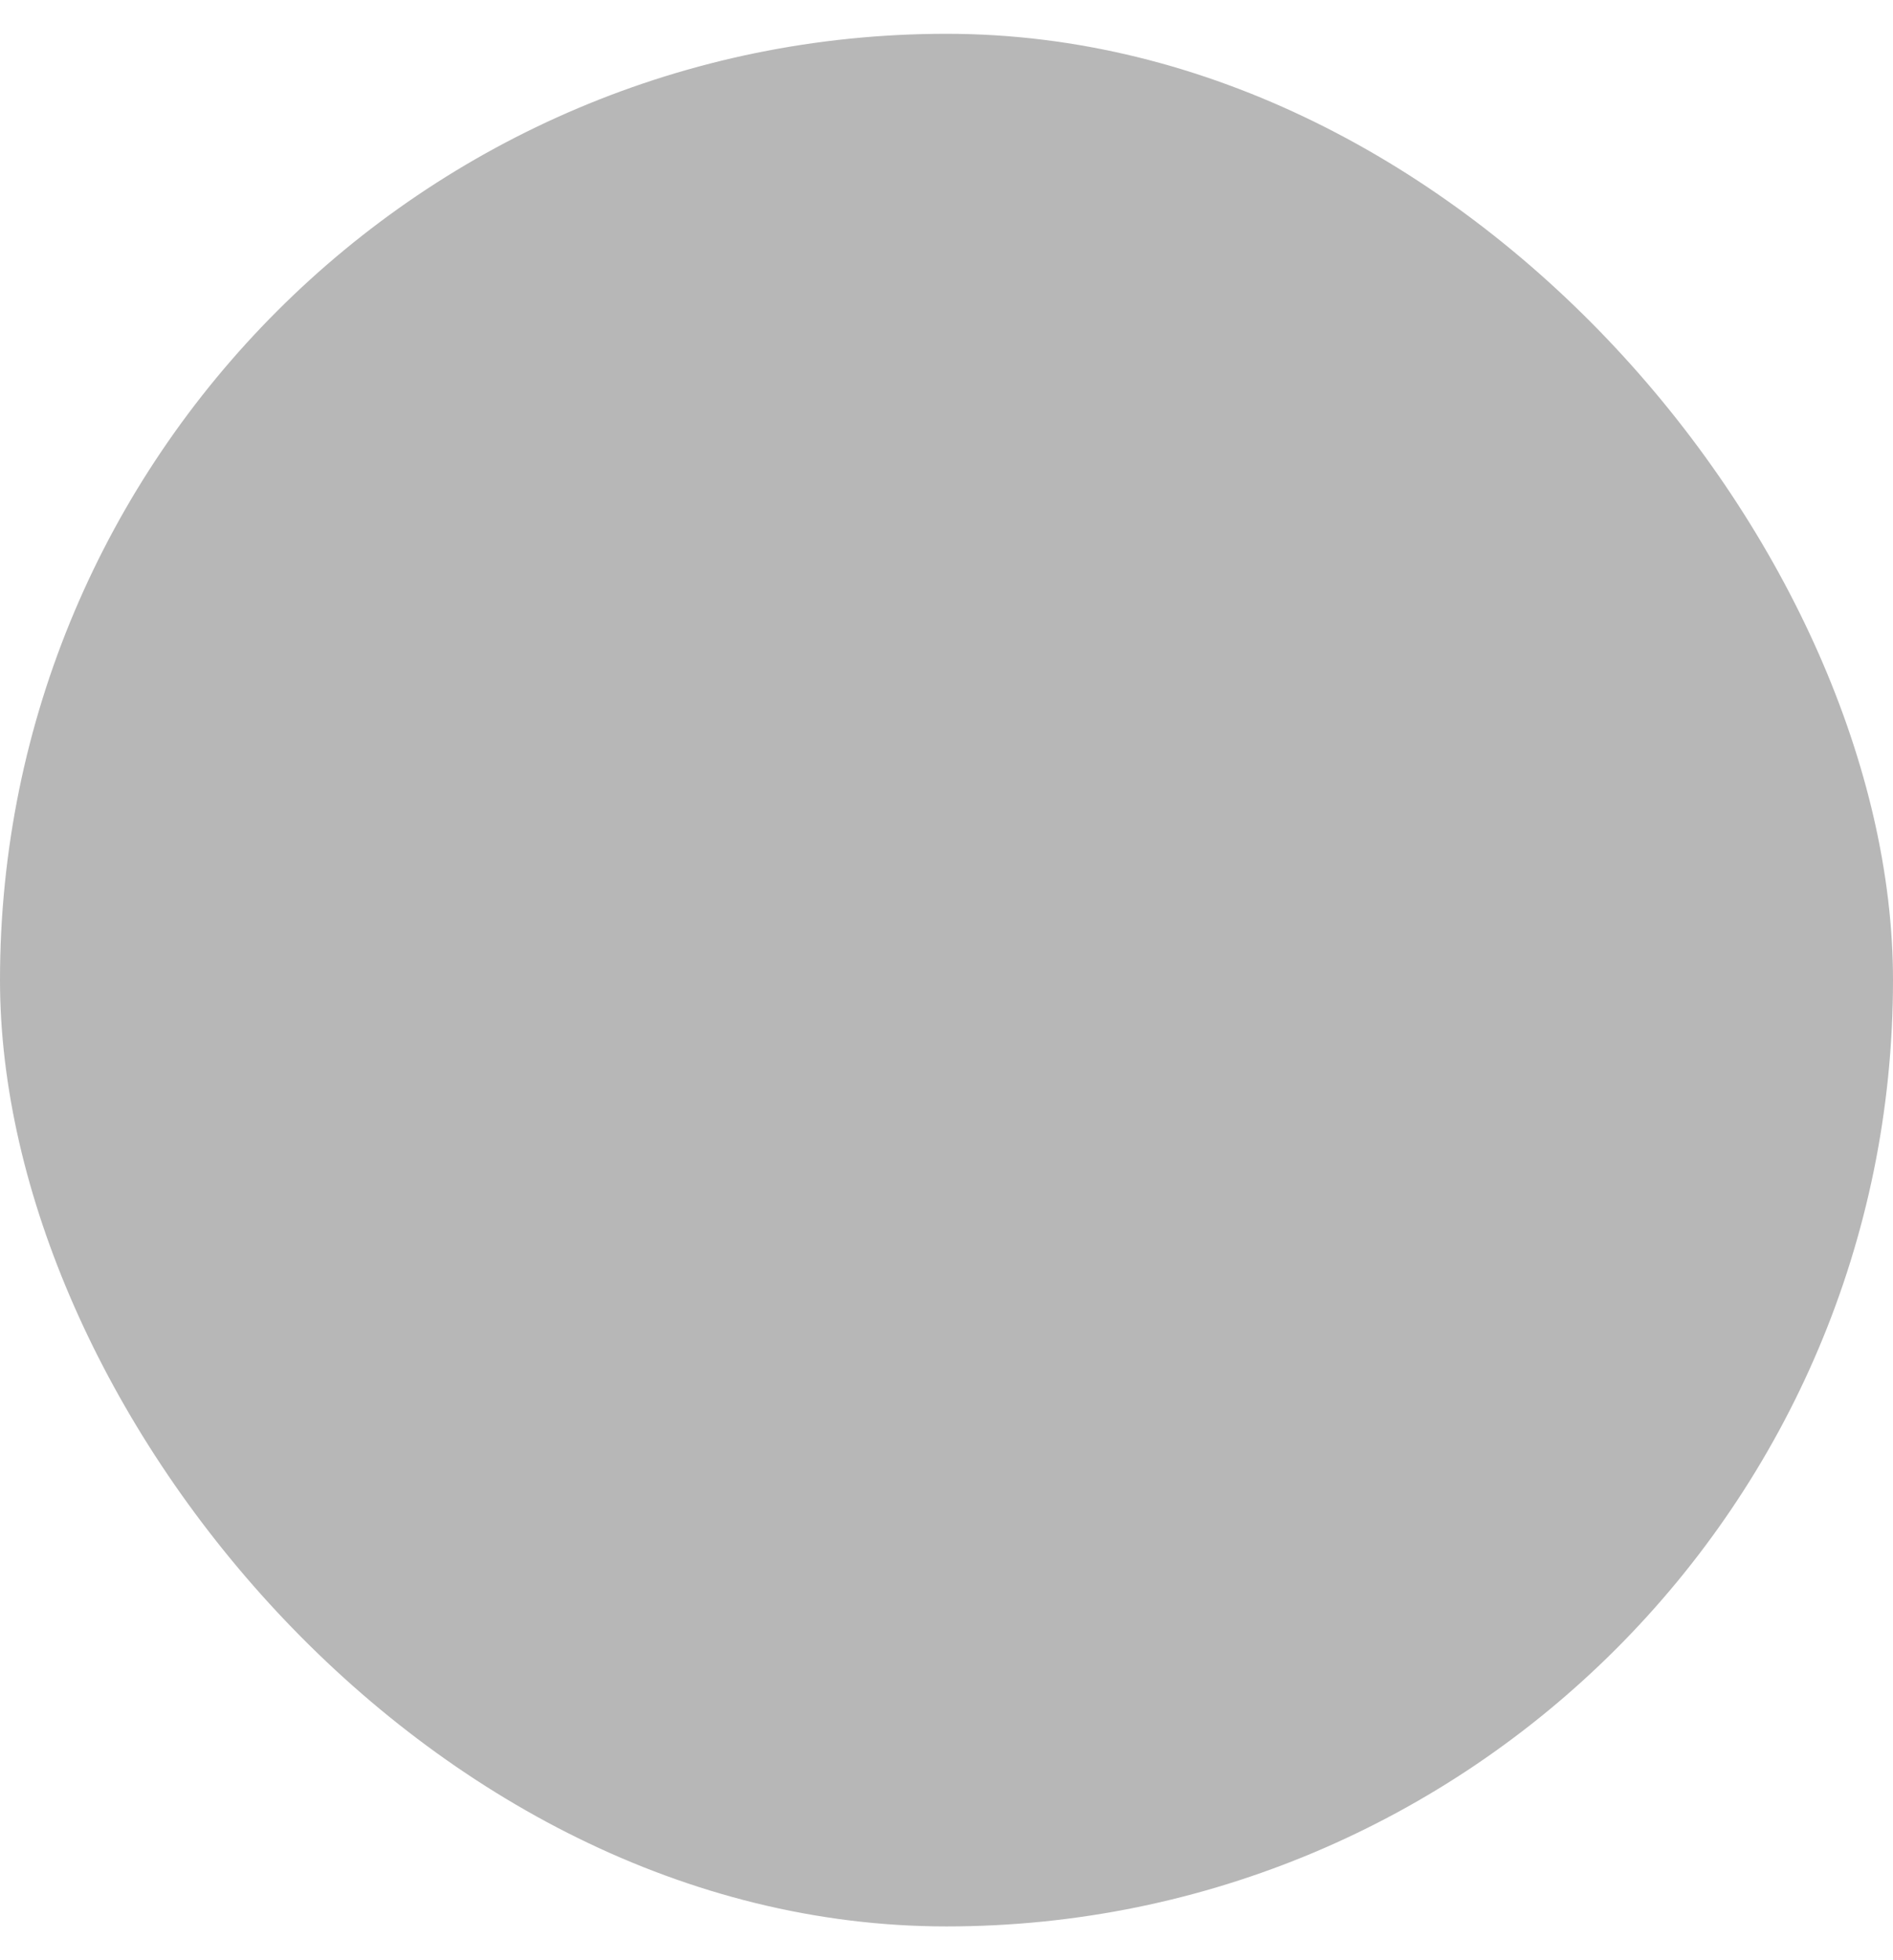
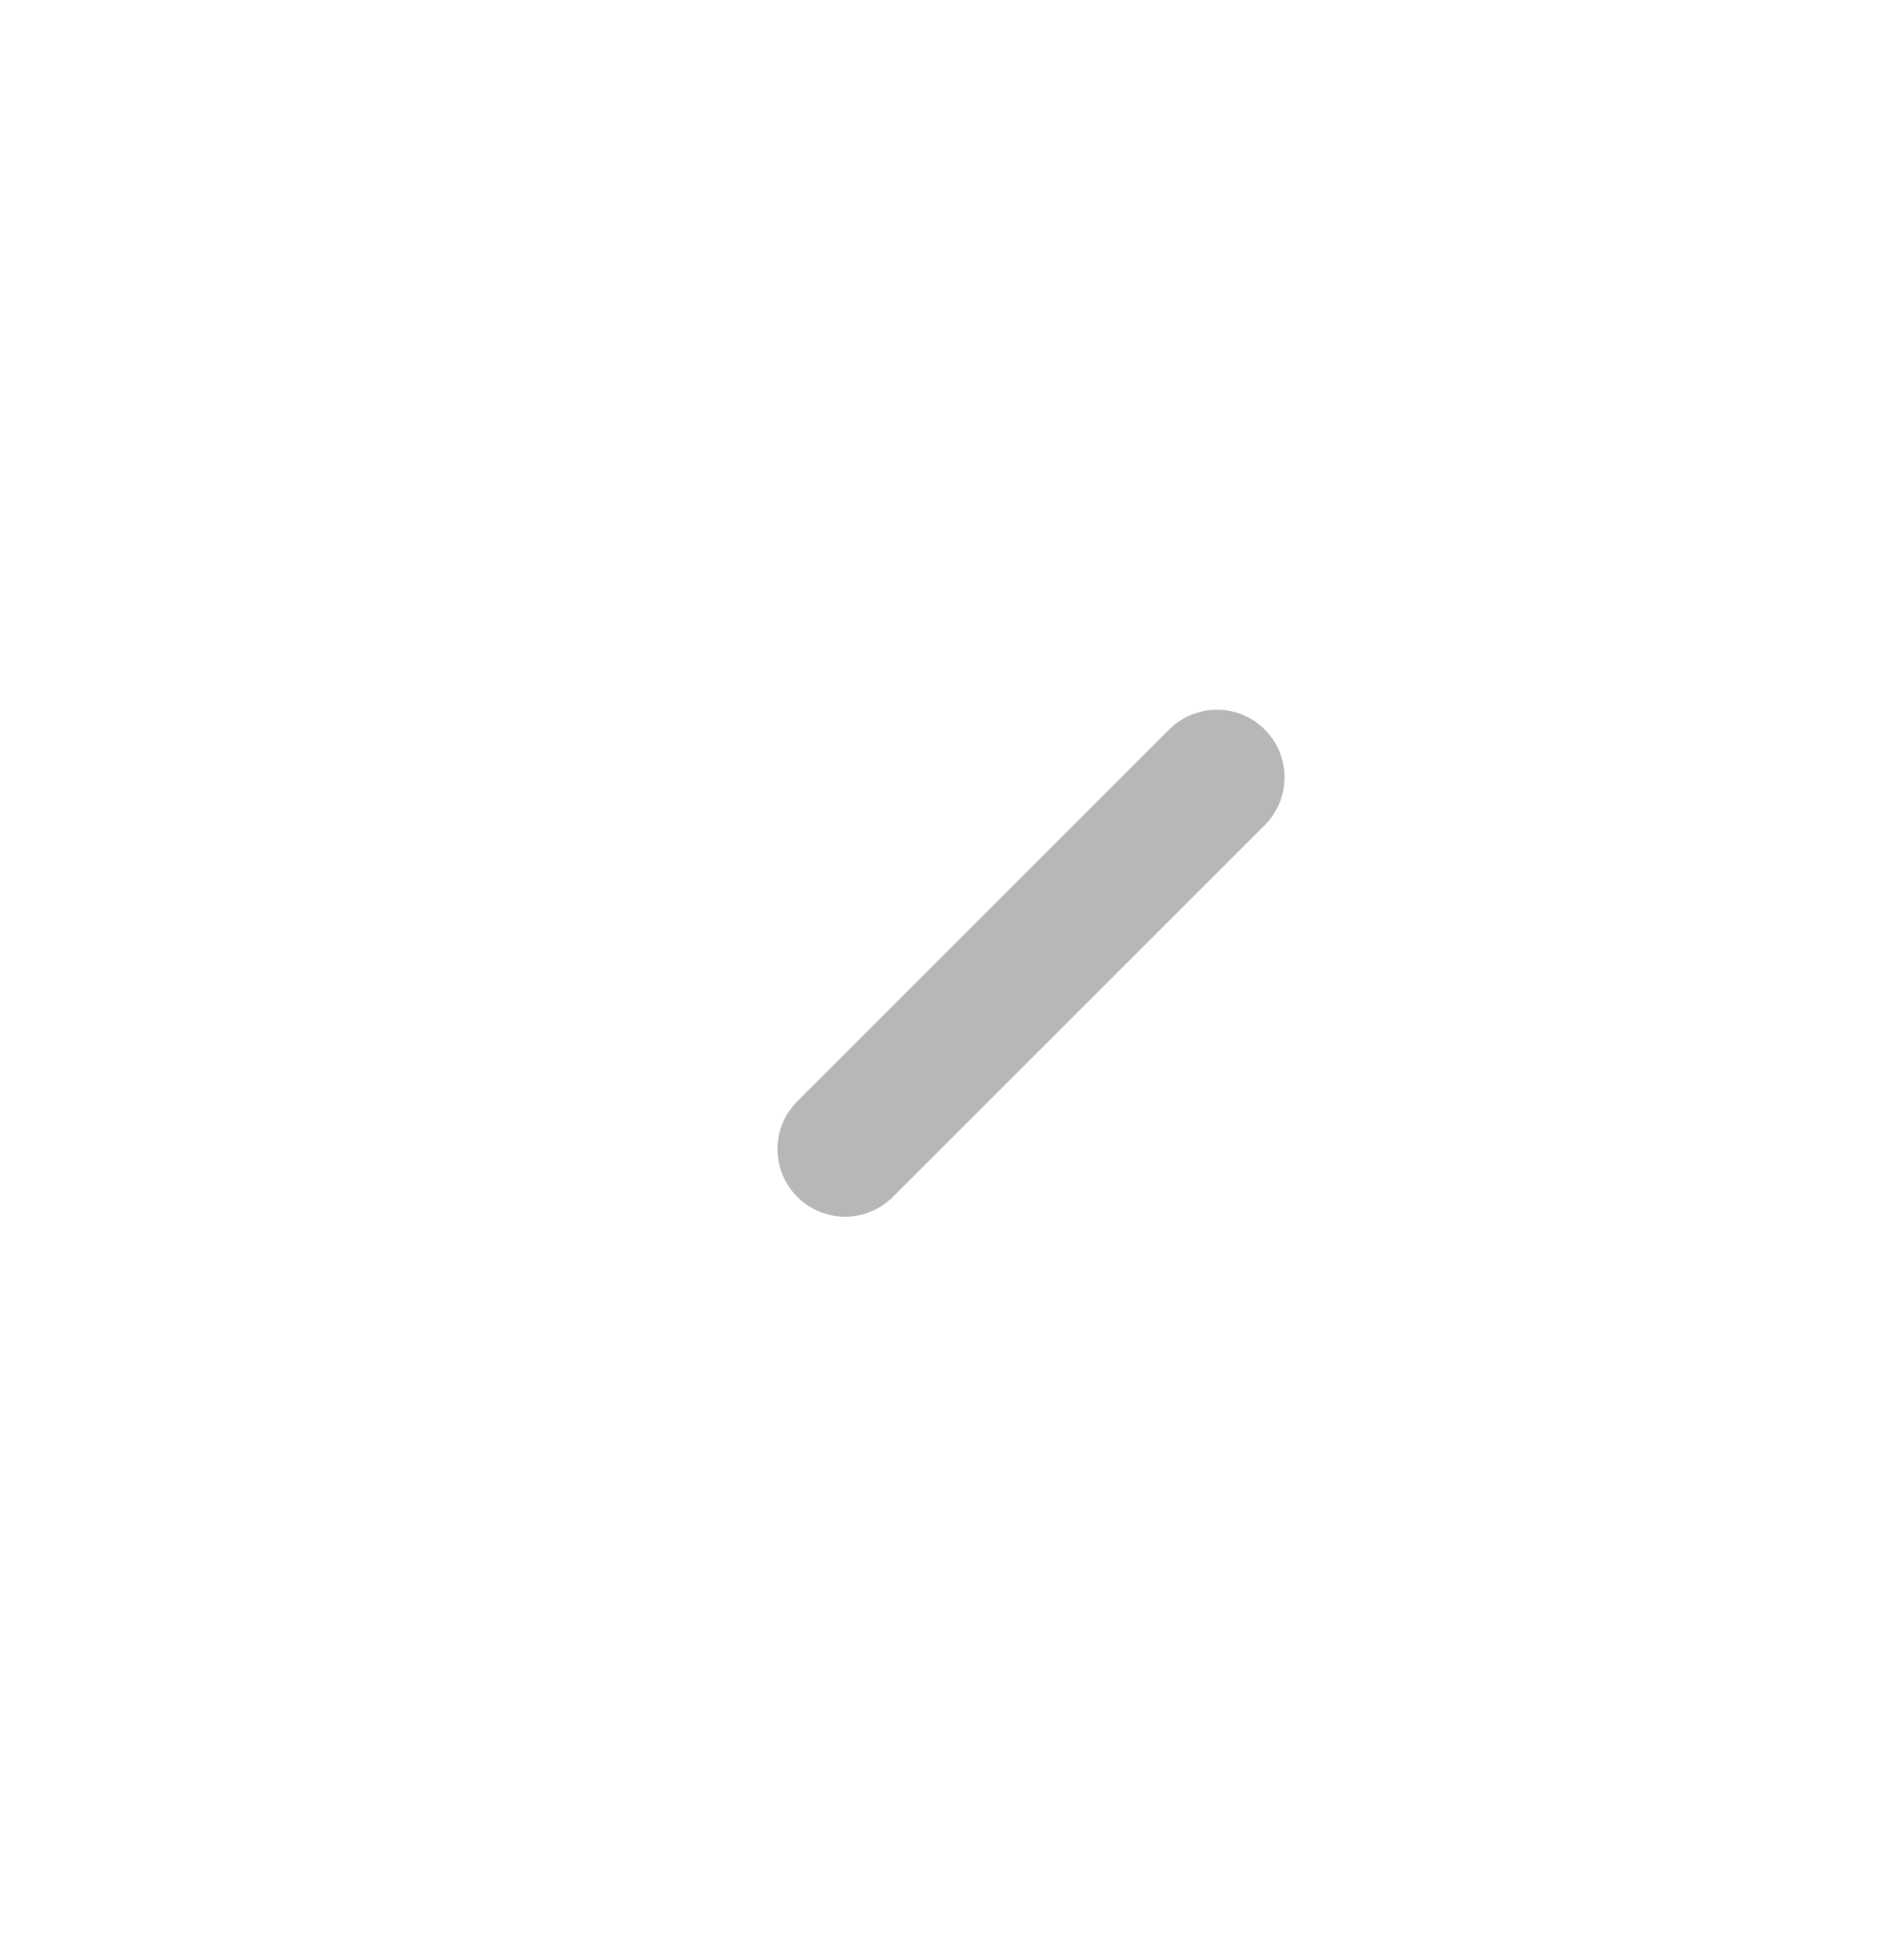
<svg xmlns="http://www.w3.org/2000/svg" width="28" height="29" viewBox="0 0 28 29" fill="none">
-   <rect y="0.5" width="28" height="28" rx="14" fill="#B7B7B7" />
-   <path d="M18 11.5L12.5 17L10 14.5" stroke="#B7B7B7" stroke-width="2" stroke-linecap="round" stroke-linejoin="round" />
+   <path d="M18 11.5L12.5 17" stroke="#B7B7B7" stroke-width="2" stroke-linecap="round" stroke-linejoin="round" />
</svg>